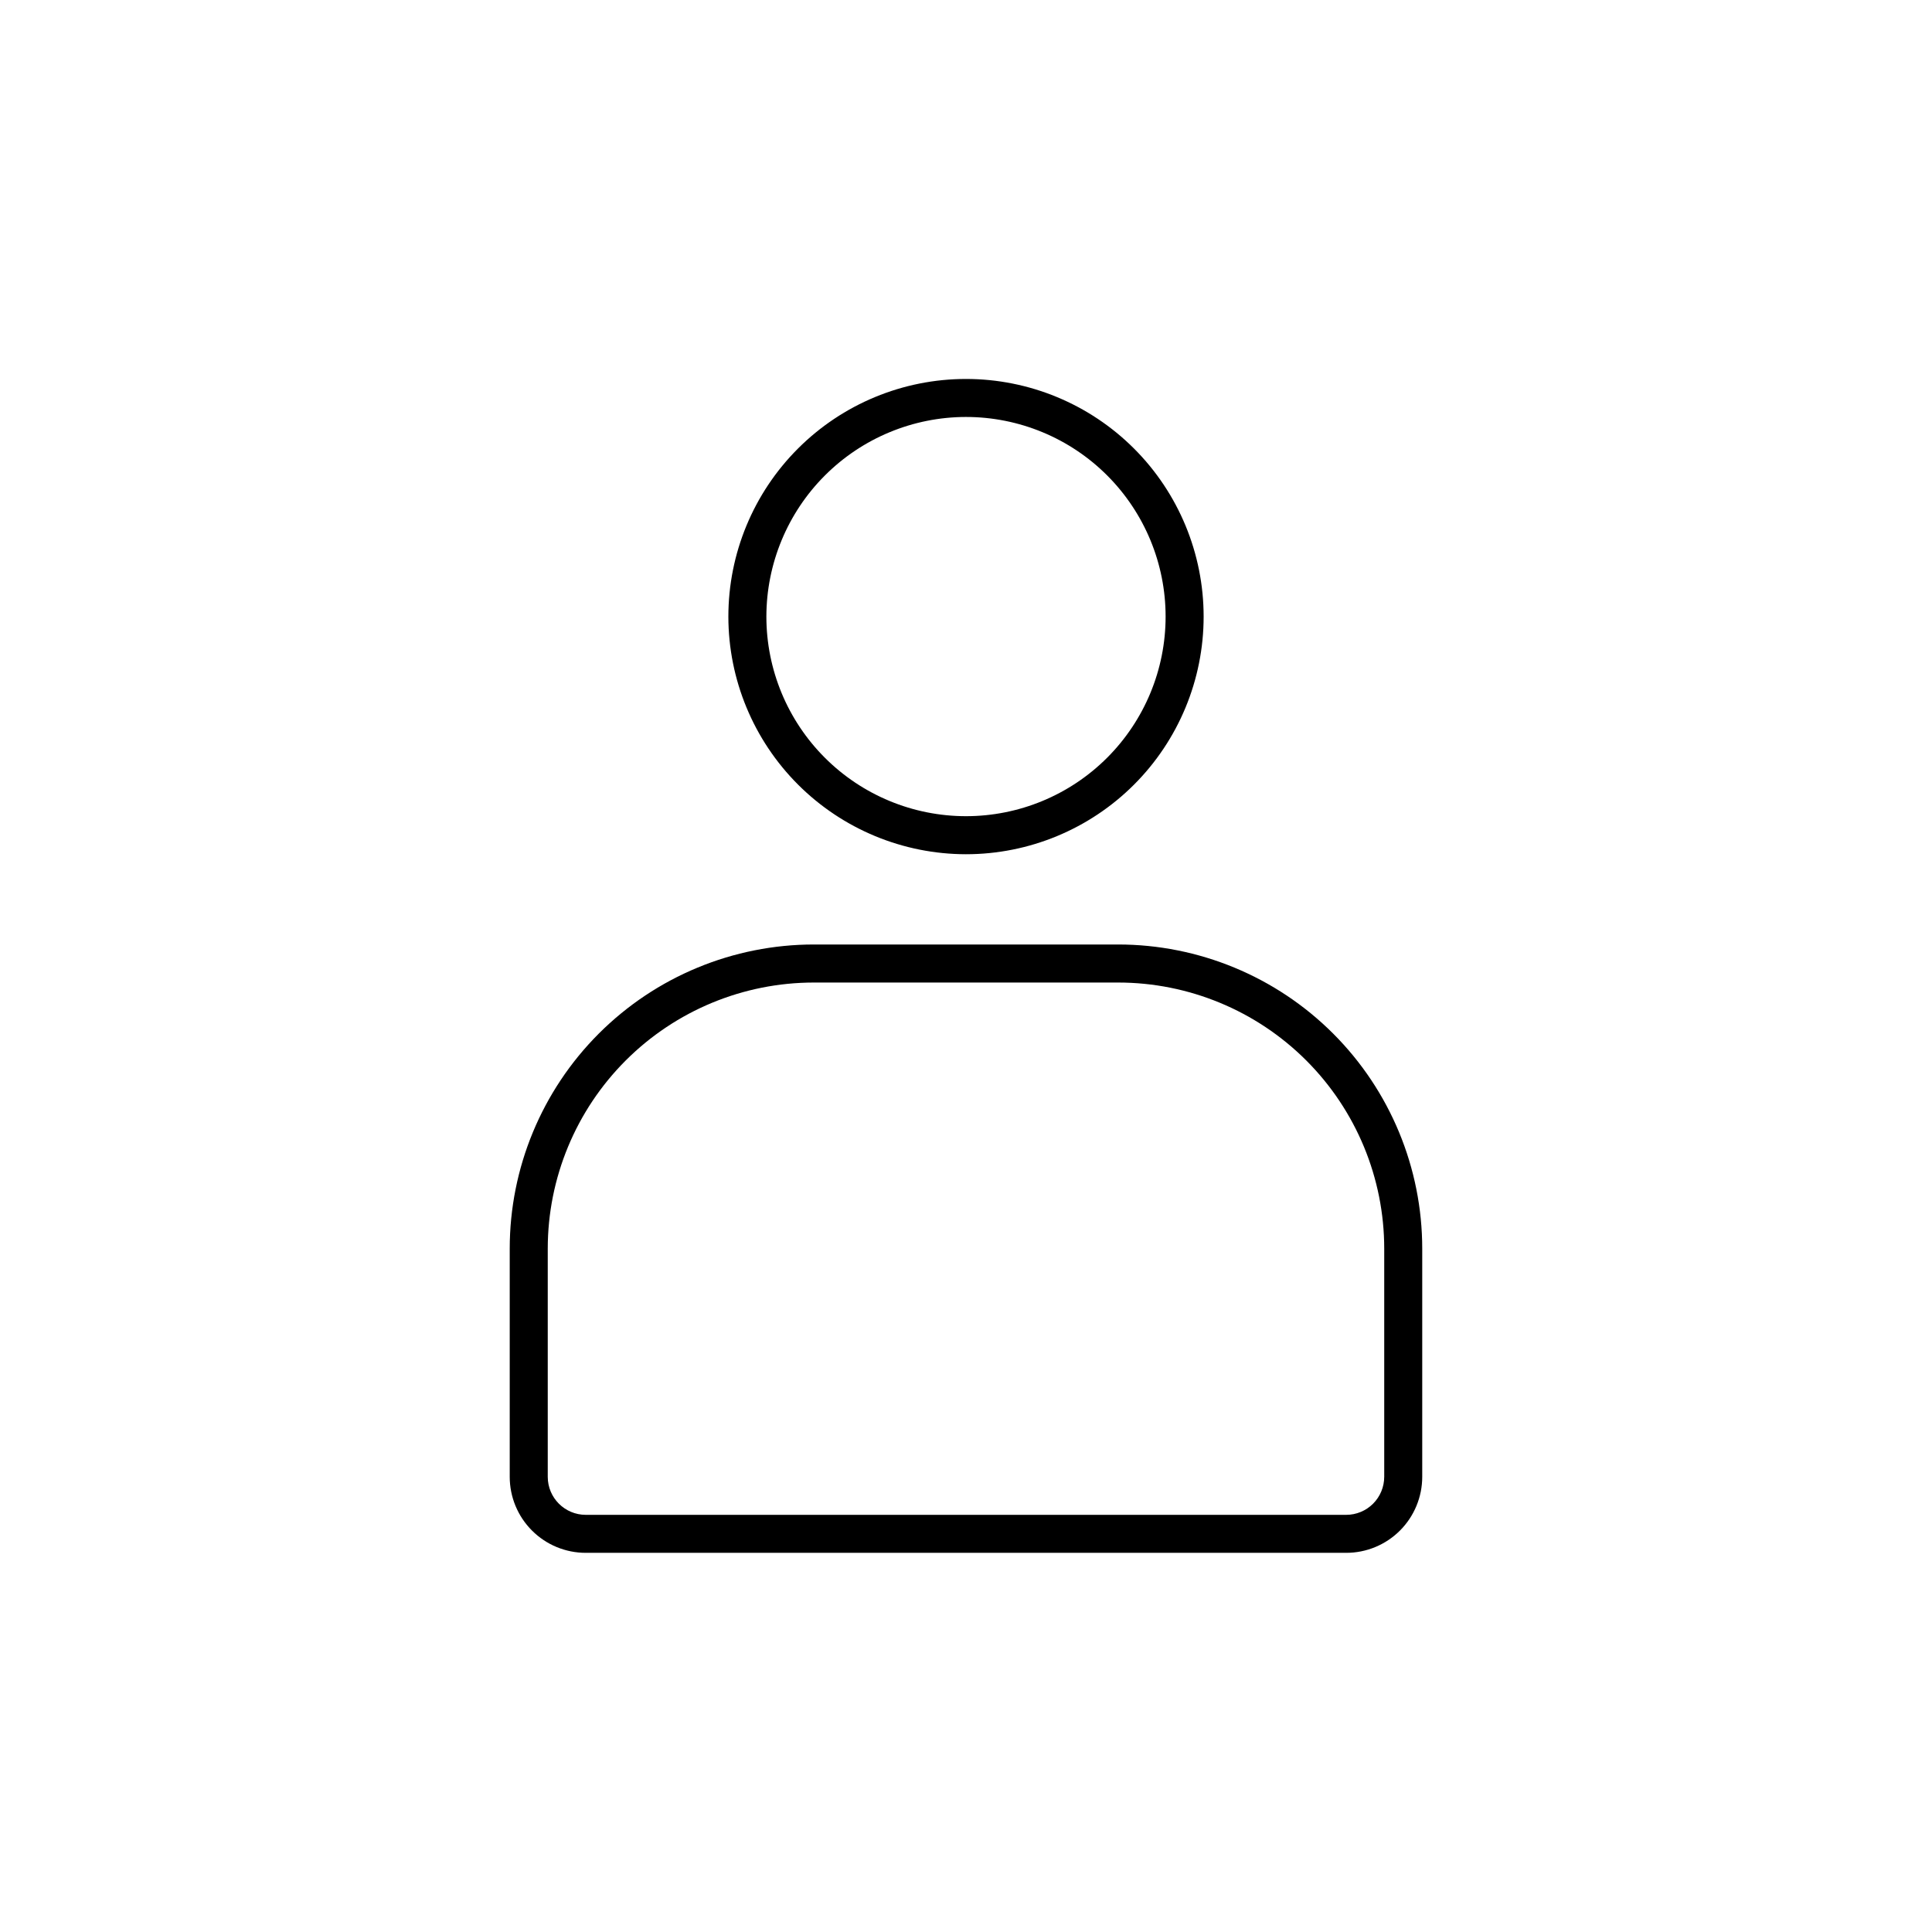
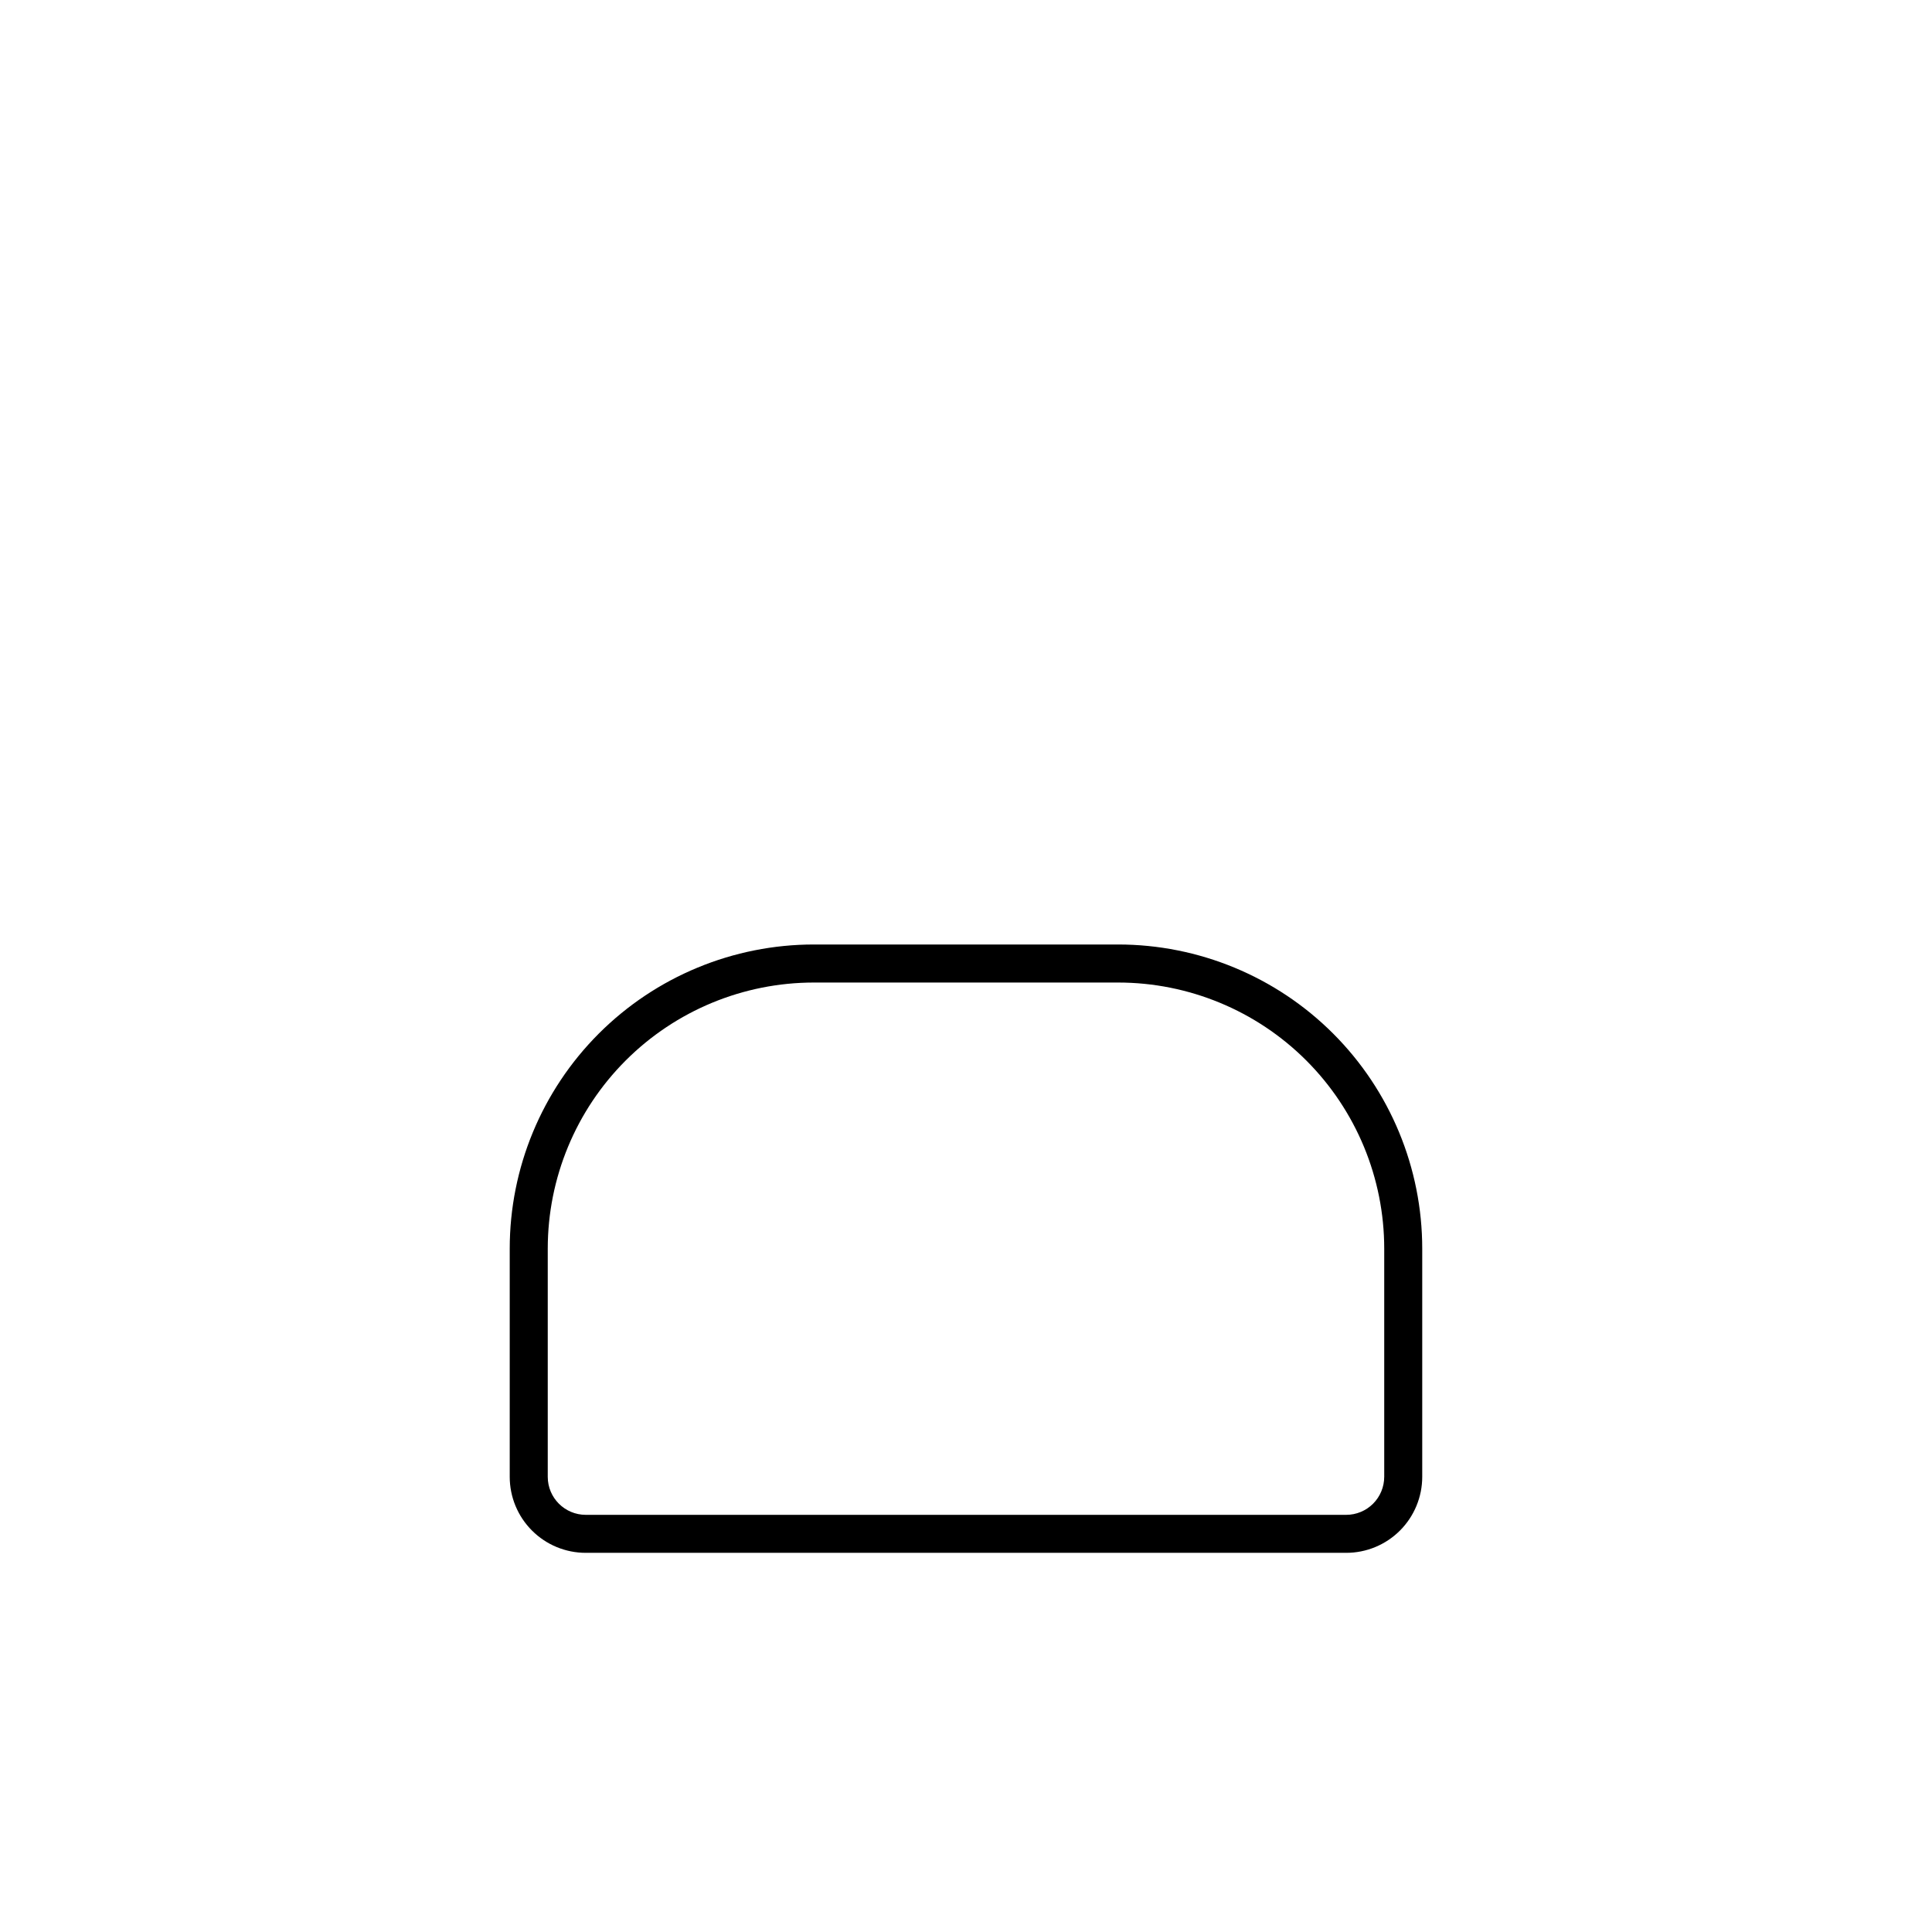
<svg xmlns="http://www.w3.org/2000/svg" fill="#000000" width="800px" height="800px" version="1.1" viewBox="144 144 512 512">
  <g>
-     <path d="m400 370.38c16.699 0 32.719-6.637 44.531-18.445 11.809-11.812 18.445-27.828 18.445-44.531 0-16.703-6.637-32.719-18.445-44.531-11.812-11.809-27.832-18.445-44.531-18.445-16.703 0-32.723 6.637-44.531 18.445-11.812 11.812-18.445 27.828-18.445 44.531 0.012 16.699 6.652 32.707 18.457 44.516 11.809 11.809 27.82 18.445 44.52 18.461zm0-115.88c14.027 0 27.484 5.57 37.406 15.492 9.918 9.922 15.492 23.375 15.492 37.406s-5.574 27.484-15.492 37.406c-9.922 9.922-23.379 15.492-37.406 15.492-14.031 0-27.488-5.57-37.406-15.492-9.922-9.922-15.496-23.375-15.496-37.406 0.016-14.027 5.594-27.473 15.508-37.391 9.918-9.918 23.367-15.496 37.395-15.508z" />
    <path d="m440.3 394.3h-80.609c-21.379 0-41.883 8.492-57 23.609-15.117 15.117-23.609 35.621-23.609 57v60.457c0 5.348 2.121 10.473 5.902 14.25 3.777 3.781 8.902 5.902 14.25 5.902h201.52c5.344 0 10.469-2.121 14.25-5.902 3.777-3.777 5.902-8.902 5.902-14.25v-60.457c0-21.379-8.492-41.883-23.609-57-15.117-15.117-35.621-23.609-57-23.609zm70.535 141.07h-0.004c0 2.672-1.062 5.234-2.949 7.125-1.891 1.891-4.453 2.953-7.125 2.953h-201.52c-5.566 0-10.078-4.512-10.078-10.078v-60.457c0-18.707 7.43-36.645 20.66-49.875 13.227-13.227 31.168-20.656 49.875-20.656h80.609c18.707 0 36.645 7.43 49.875 20.656 13.227 13.23 20.656 31.168 20.656 49.875z" />
  </g>
</svg>